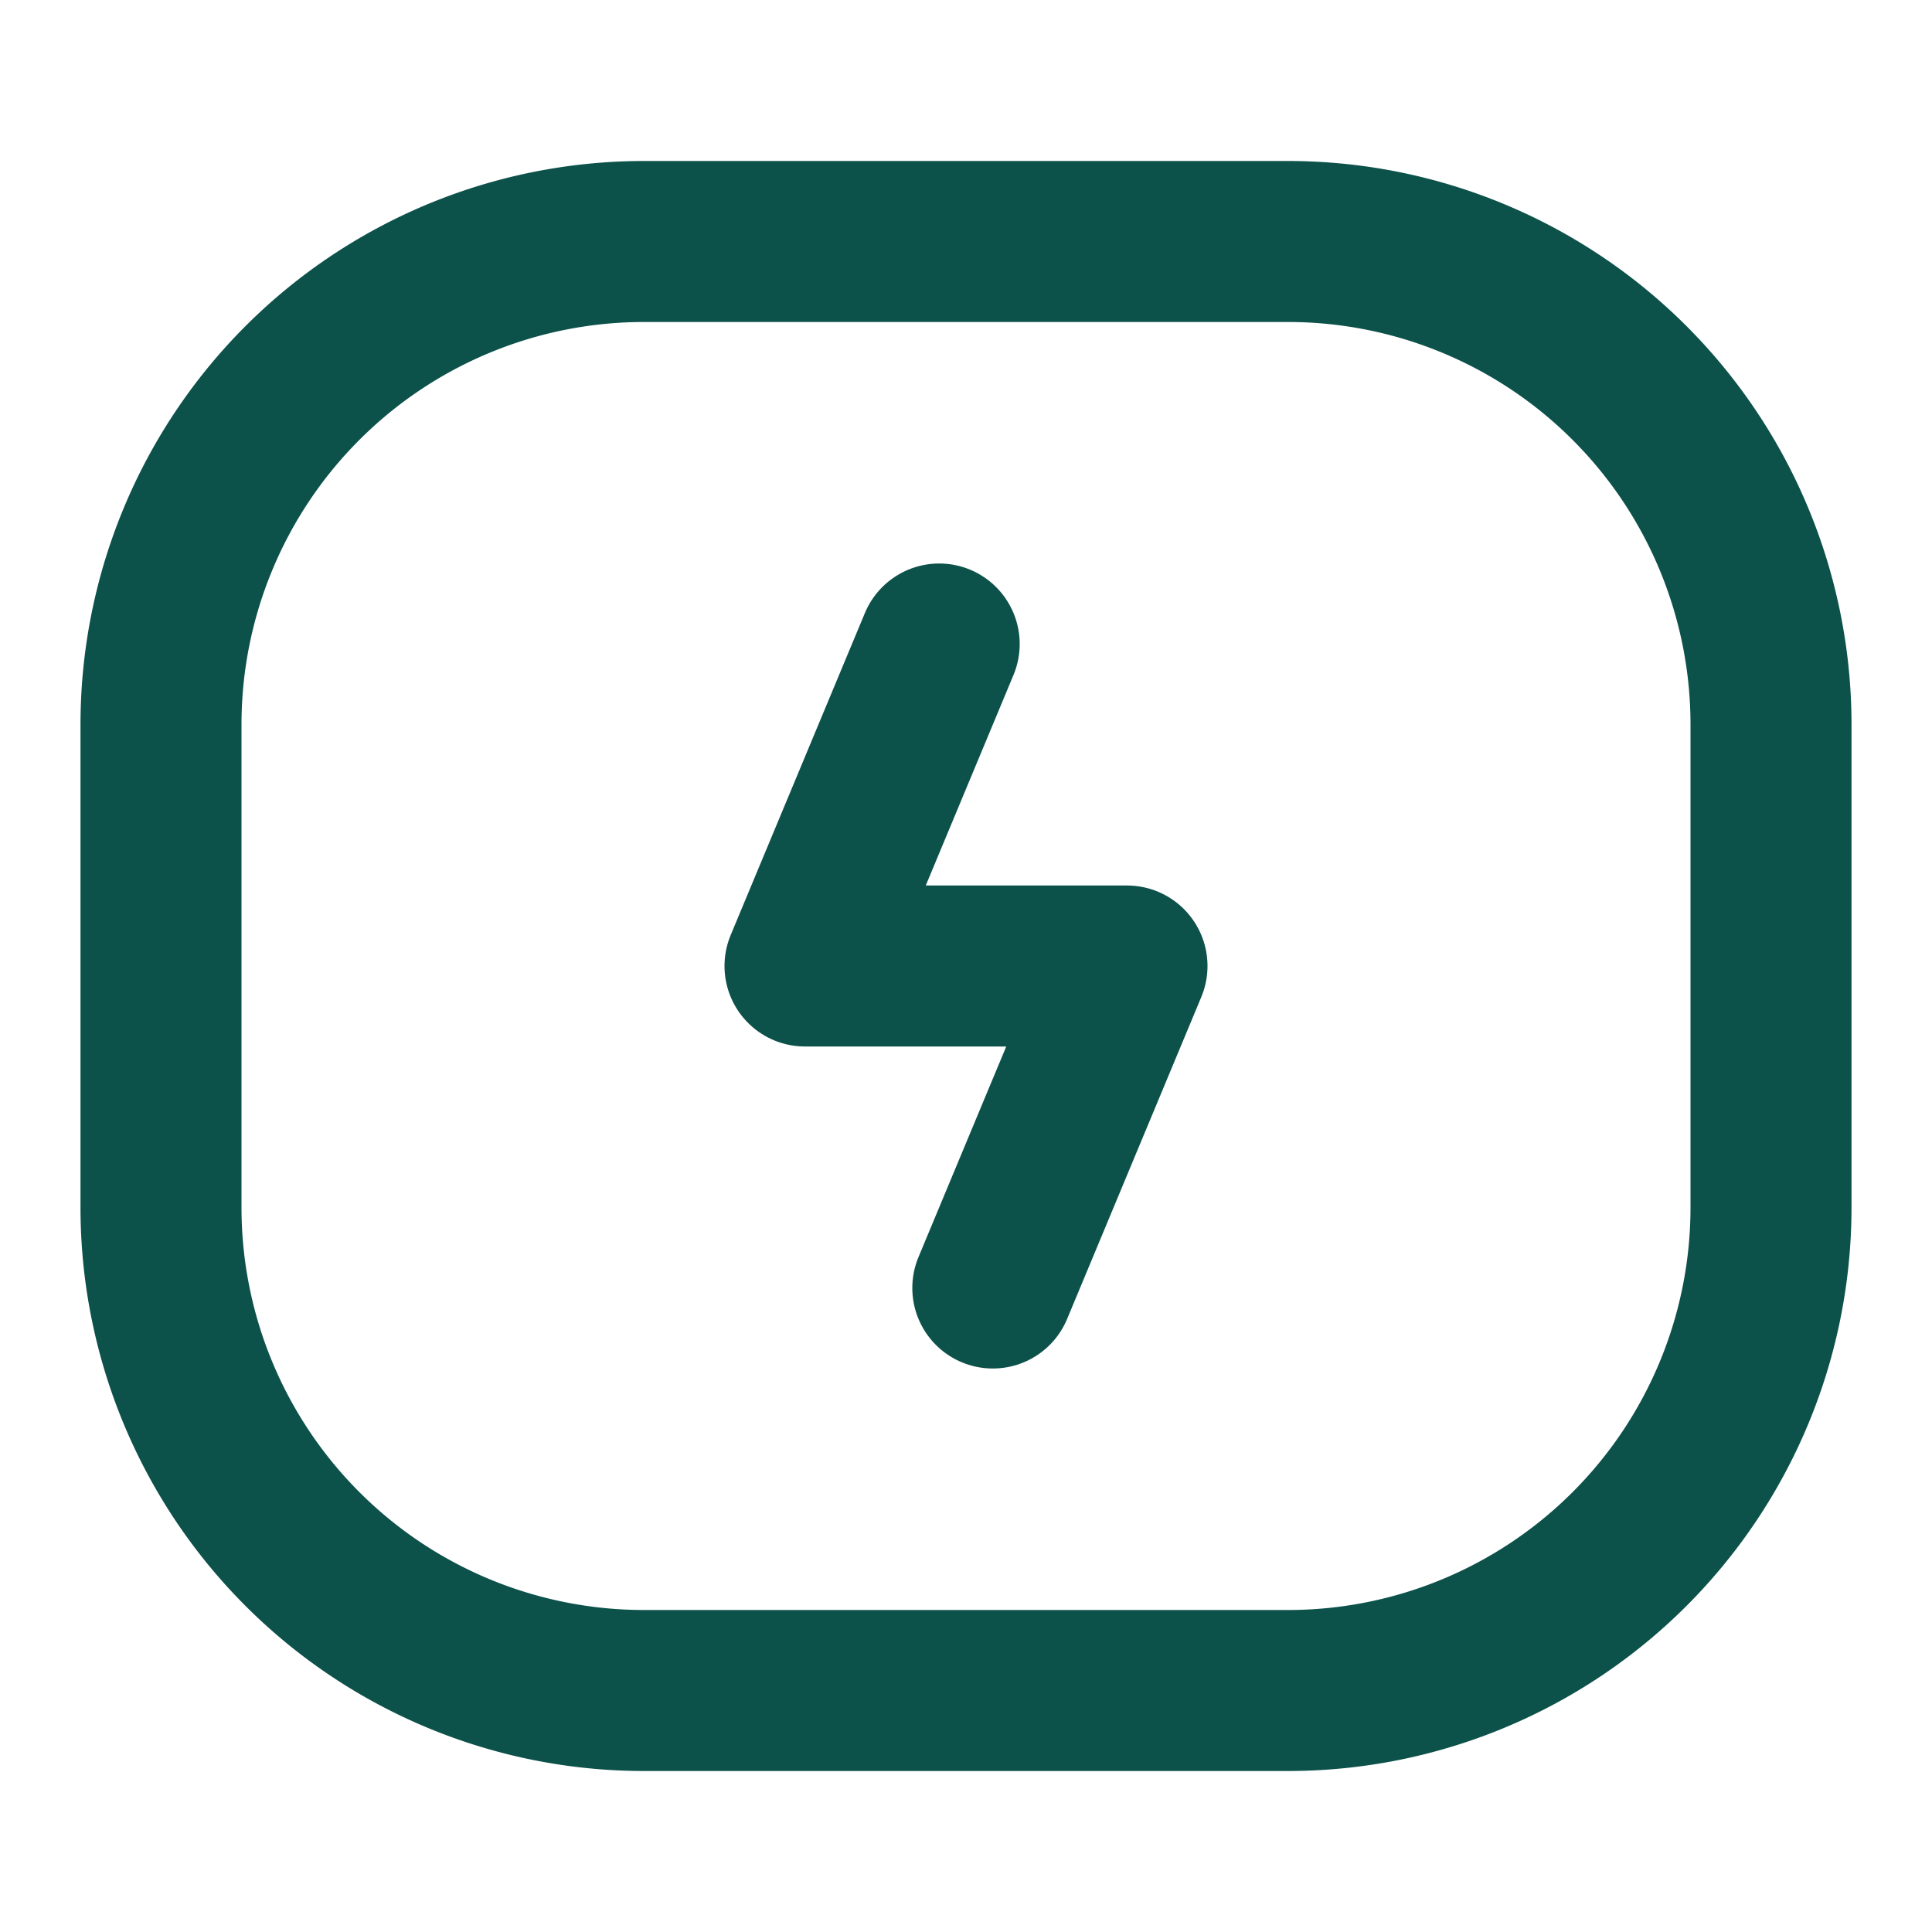
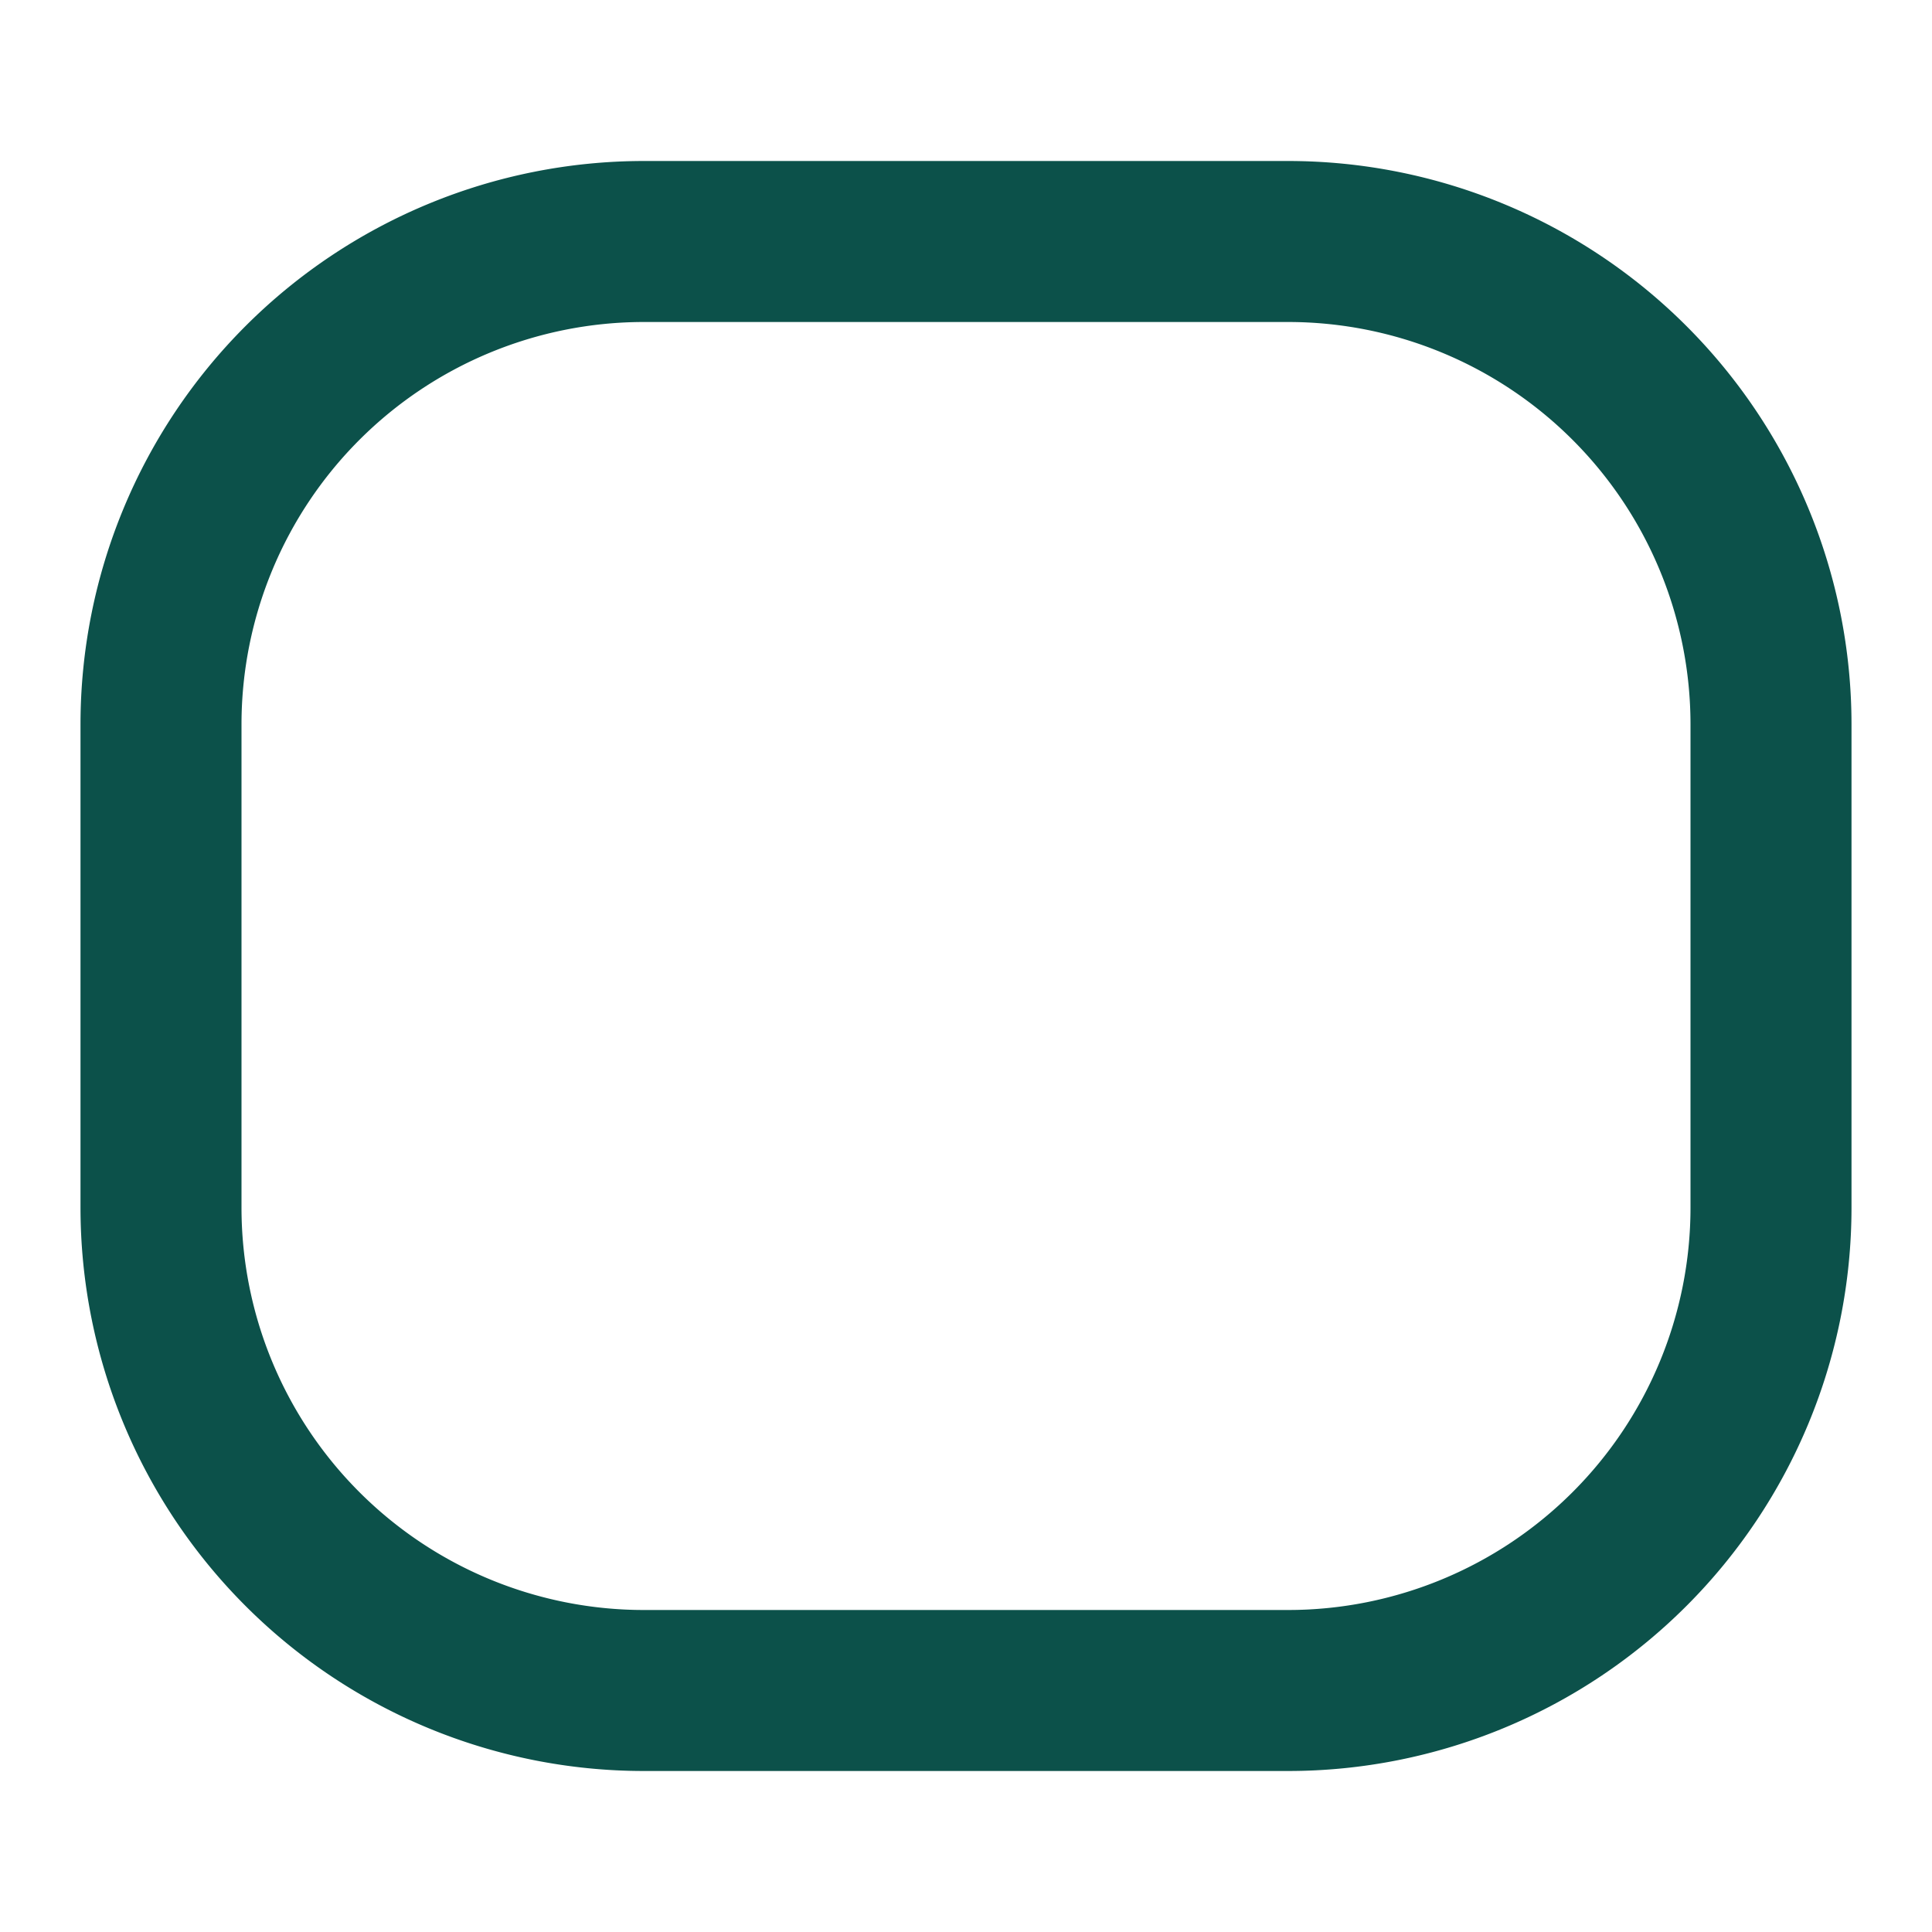
<svg xmlns="http://www.w3.org/2000/svg" width="24px" height="24px" stroke-width="2" viewBox="0 0 24 24" fill="none" color="#0c514a">
  <path d="M2 15V9a6 6 0 016-6h8a6 6 0 016 6v6a6 6 0 01-6 6H8a6 6 0 01-6-6z" stroke="#0c514a" stroke-width="2" />
-   <path d="M11.667 8L10 12h4l-1.667 4" stroke="#0c514a" stroke-width="2" stroke-linecap="round" stroke-linejoin="round" />
</svg>